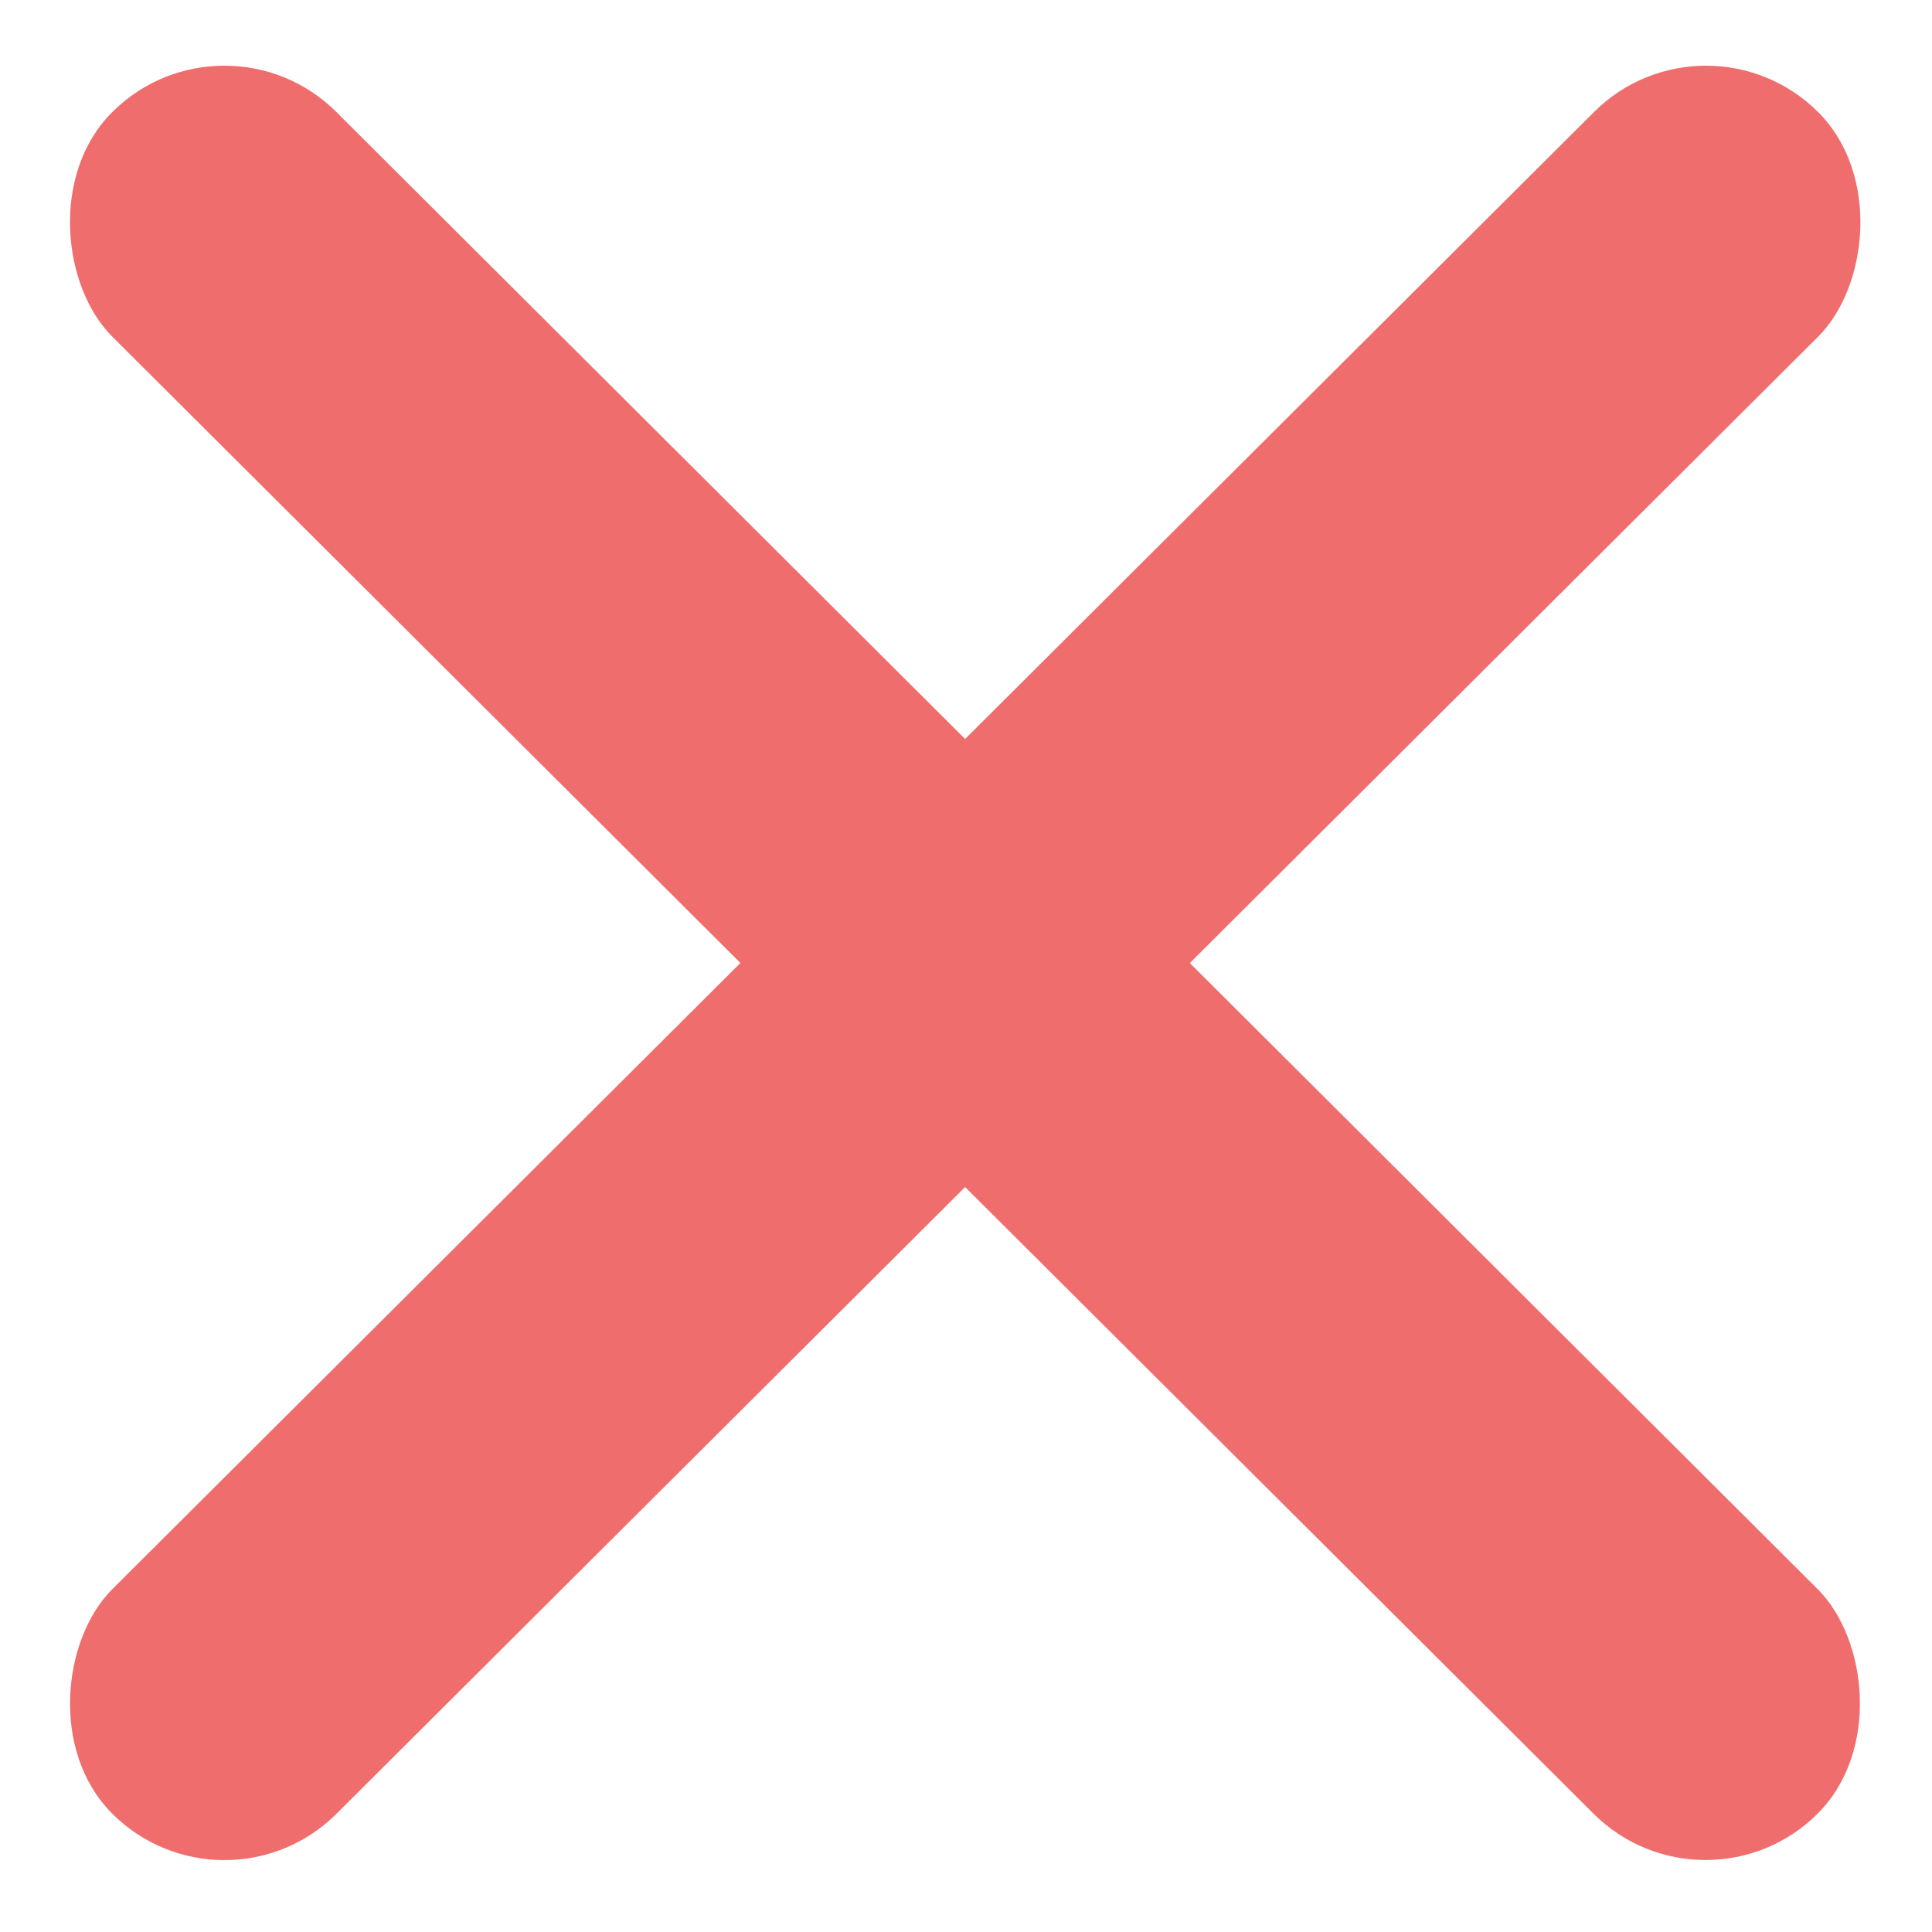
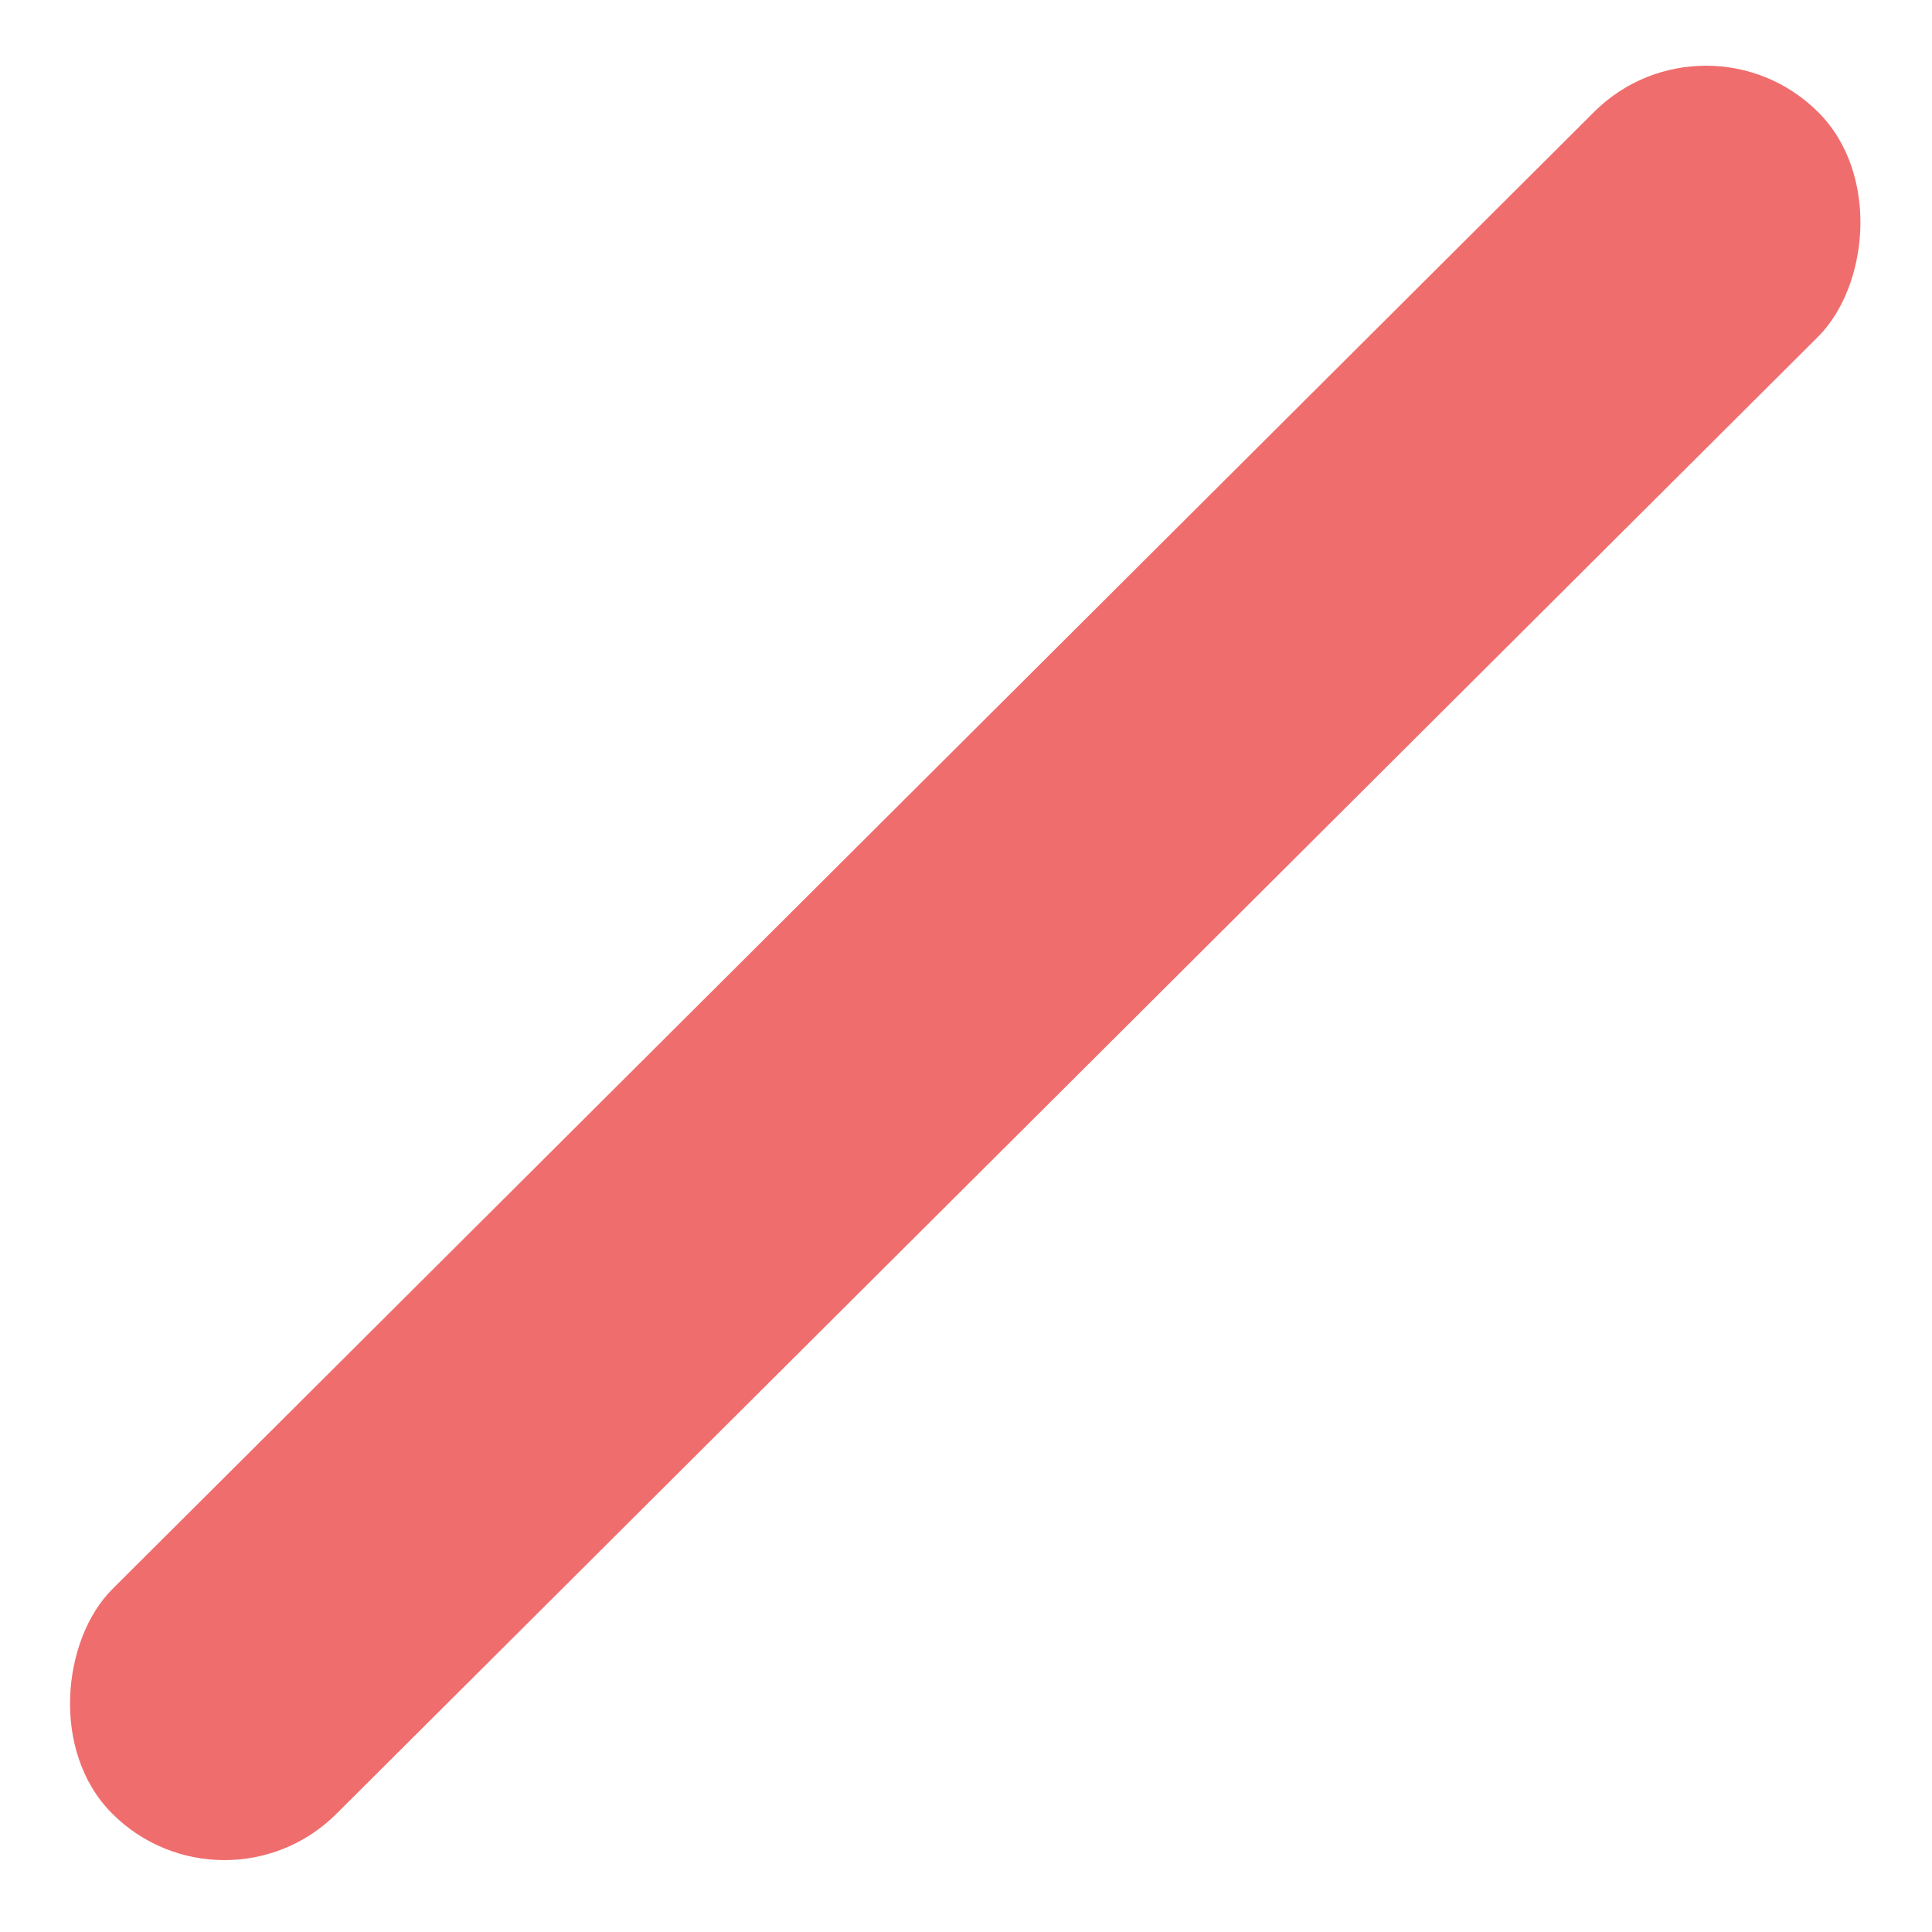
<svg xmlns="http://www.w3.org/2000/svg" width="28" height="28" viewBox="0 0 28 28" fill="none">
-   <rect width="4.599" height="34.919" rx="2.299" transform="matrix(-0.706 0.708 0.708 0.706 3.247 0)" fill="#F06D6D" />
  <rect x="24.73" width="4.599" height="34.919" rx="2.299" transform="rotate(45.088 24.73 0)" fill="#F06D6D" />
</svg>